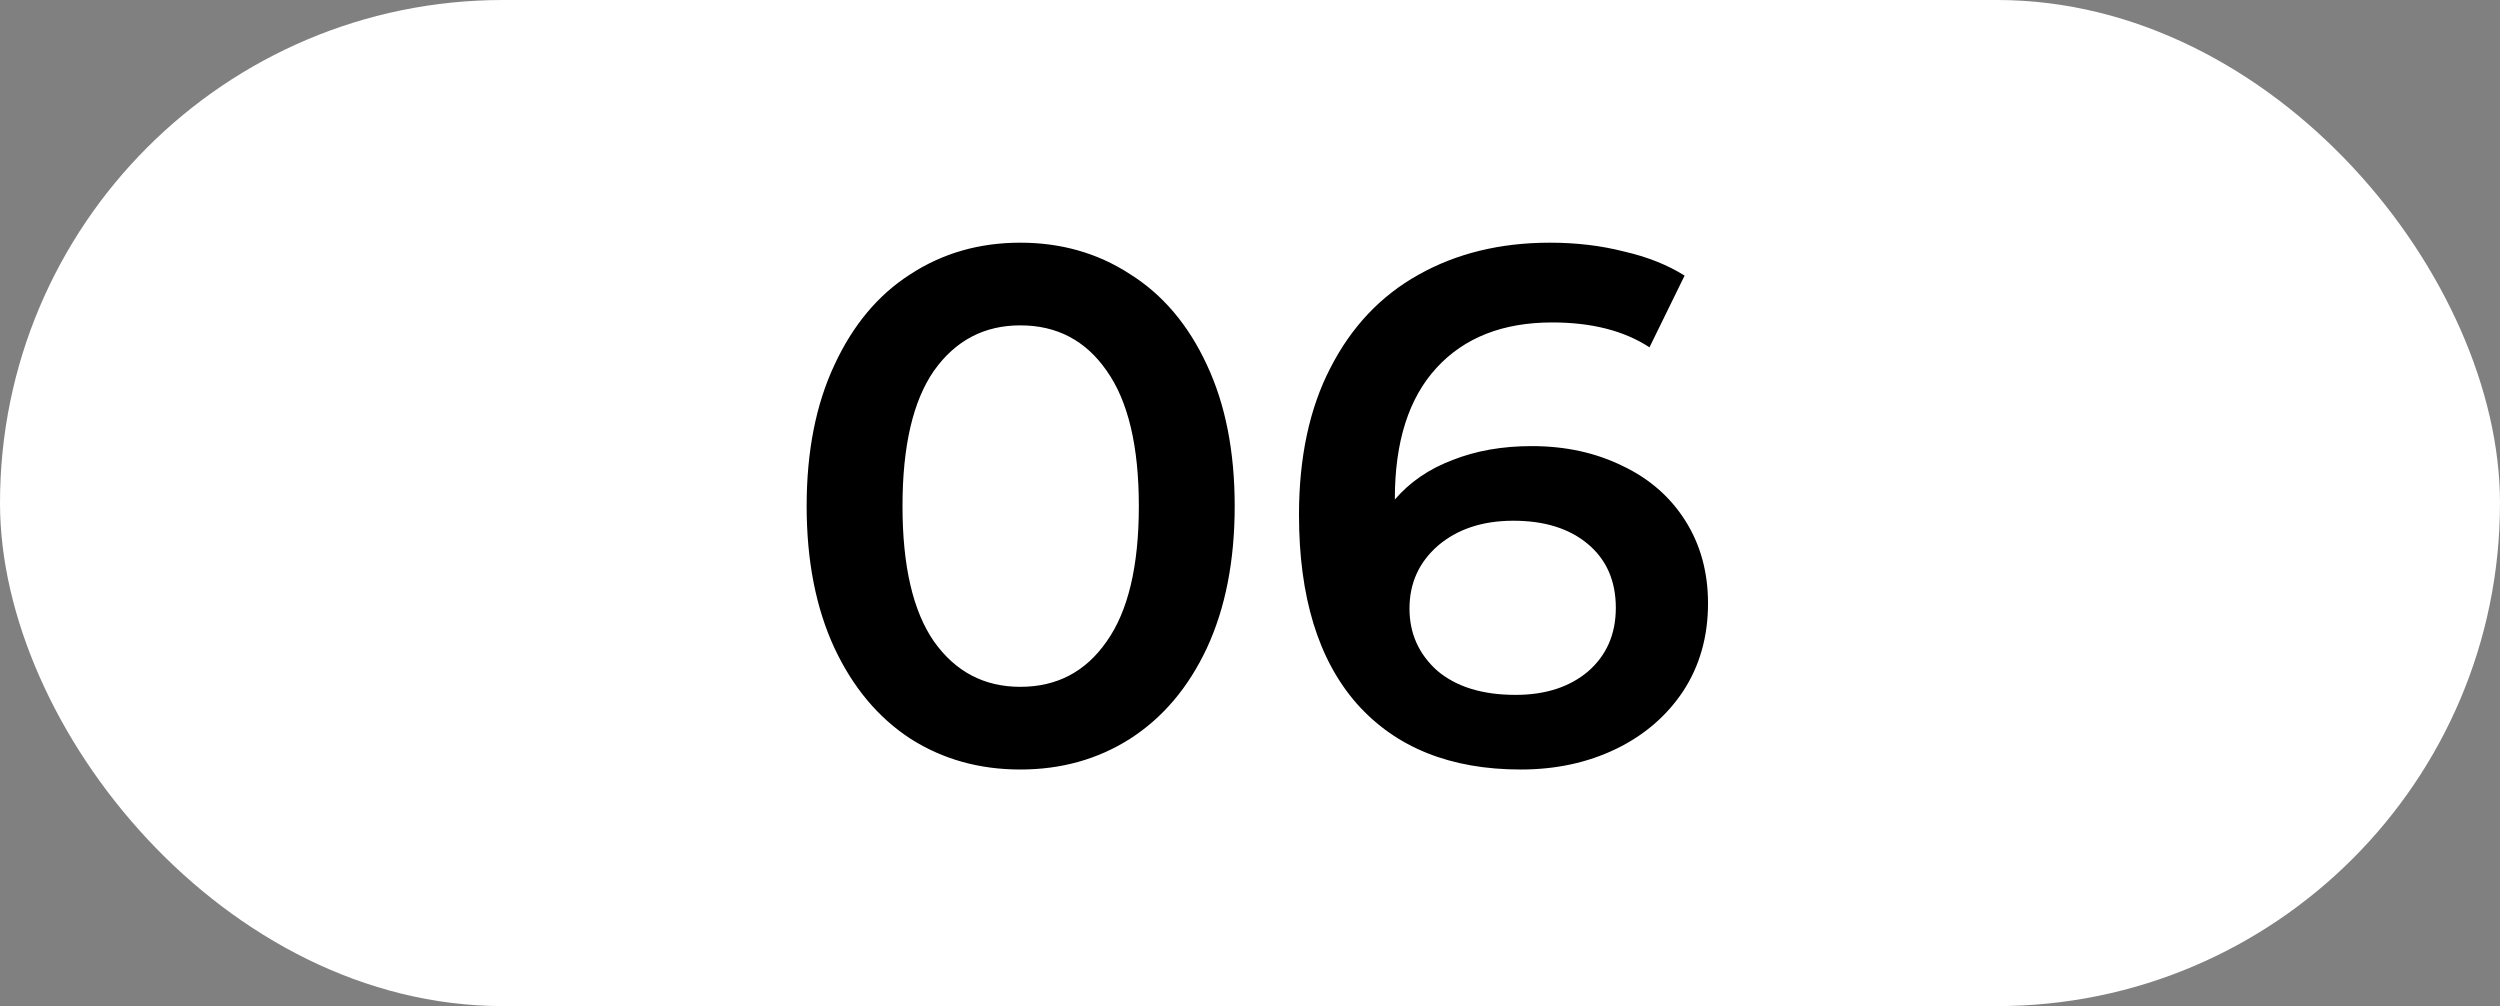
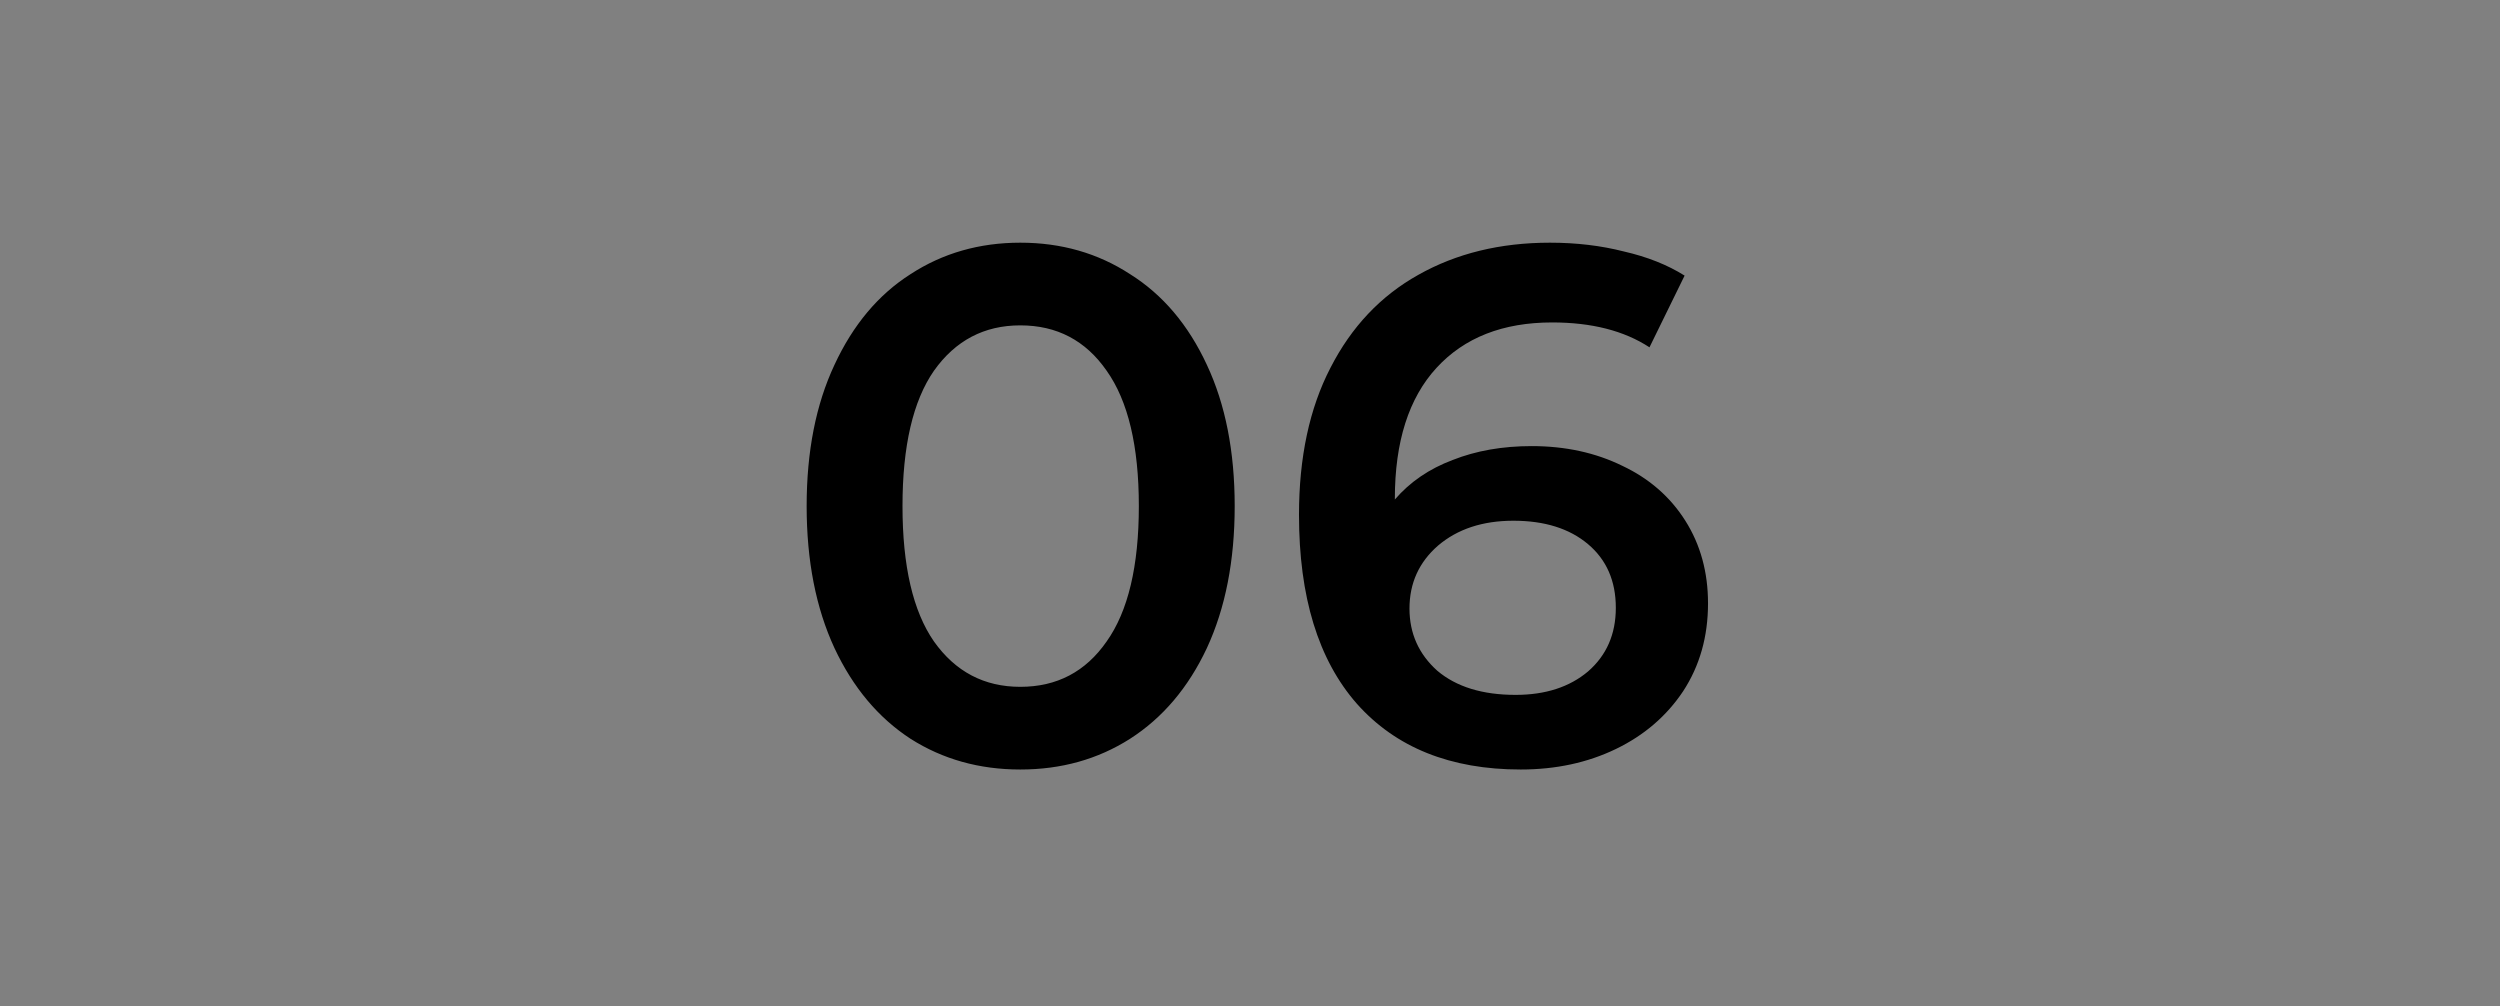
<svg xmlns="http://www.w3.org/2000/svg" width="82" height="33" viewBox="0 0 82 33" fill="none">
  <rect x="0" y="0" width="82" height="33" fill="#808080" stroke="none" />
-   <rect width="82" height="33" rx="16.5" fill="white" />
  <path d="M33.466 25.24C32.122 25.24 30.922 24.904 29.866 24.232C28.81 23.544 27.978 22.552 27.37 21.256C26.762 19.944 26.458 18.392 26.458 16.6C26.458 14.808 26.762 13.264 27.37 11.968C27.978 10.656 28.81 9.664 29.866 8.992C30.922 8.304 32.122 7.96 33.466 7.96C34.81 7.96 36.01 8.304 37.066 8.992C38.138 9.664 38.978 10.656 39.586 11.968C40.194 13.264 40.498 14.808 40.498 16.6C40.498 18.392 40.194 19.944 39.586 21.256C38.978 22.552 38.138 23.544 37.066 24.232C36.01 24.904 34.81 25.24 33.466 25.24ZM33.466 22.528C34.666 22.528 35.61 22.032 36.298 21.04C37.002 20.048 37.354 18.568 37.354 16.6C37.354 14.632 37.002 13.152 36.298 12.16C35.61 11.168 34.666 10.672 33.466 10.672C32.282 10.672 31.338 11.168 30.634 12.16C29.946 13.152 29.602 14.632 29.602 16.6C29.602 18.568 29.946 20.048 30.634 21.04C31.338 22.032 32.282 22.528 33.466 22.528ZM50.239 14.632C51.343 14.632 52.335 14.848 53.215 15.28C54.095 15.696 54.783 16.296 55.279 17.08C55.775 17.864 56.023 18.768 56.023 19.792C56.023 20.88 55.751 21.84 55.207 22.672C54.663 23.488 53.927 24.12 52.999 24.568C52.071 25.016 51.031 25.24 49.879 25.24C47.575 25.24 45.783 24.52 44.503 23.08C43.239 21.64 42.607 19.576 42.607 16.888C42.607 15 42.951 13.392 43.639 12.064C44.327 10.72 45.287 9.704 46.519 9.016C47.767 8.312 49.207 7.96 50.839 7.96C51.703 7.96 52.511 8.056 53.263 8.248C54.031 8.424 54.695 8.688 55.255 9.04L54.103 11.392C53.271 10.848 52.207 10.576 50.911 10.576C49.295 10.576 48.031 11.072 47.119 12.064C46.207 13.056 45.751 14.488 45.751 16.36V16.384C46.247 15.808 46.879 15.376 47.647 15.088C48.415 14.784 49.279 14.632 50.239 14.632ZM49.711 22.792C50.687 22.792 51.479 22.536 52.087 22.024C52.695 21.496 52.999 20.8 52.999 19.936C52.999 19.056 52.695 18.36 52.087 17.848C51.479 17.336 50.663 17.08 49.639 17.08C48.631 17.08 47.807 17.352 47.167 17.896C46.543 18.44 46.231 19.128 46.231 19.96C46.231 20.776 46.535 21.456 47.143 22C47.767 22.528 48.623 22.792 49.711 22.792Z" fill="black" />
</svg>